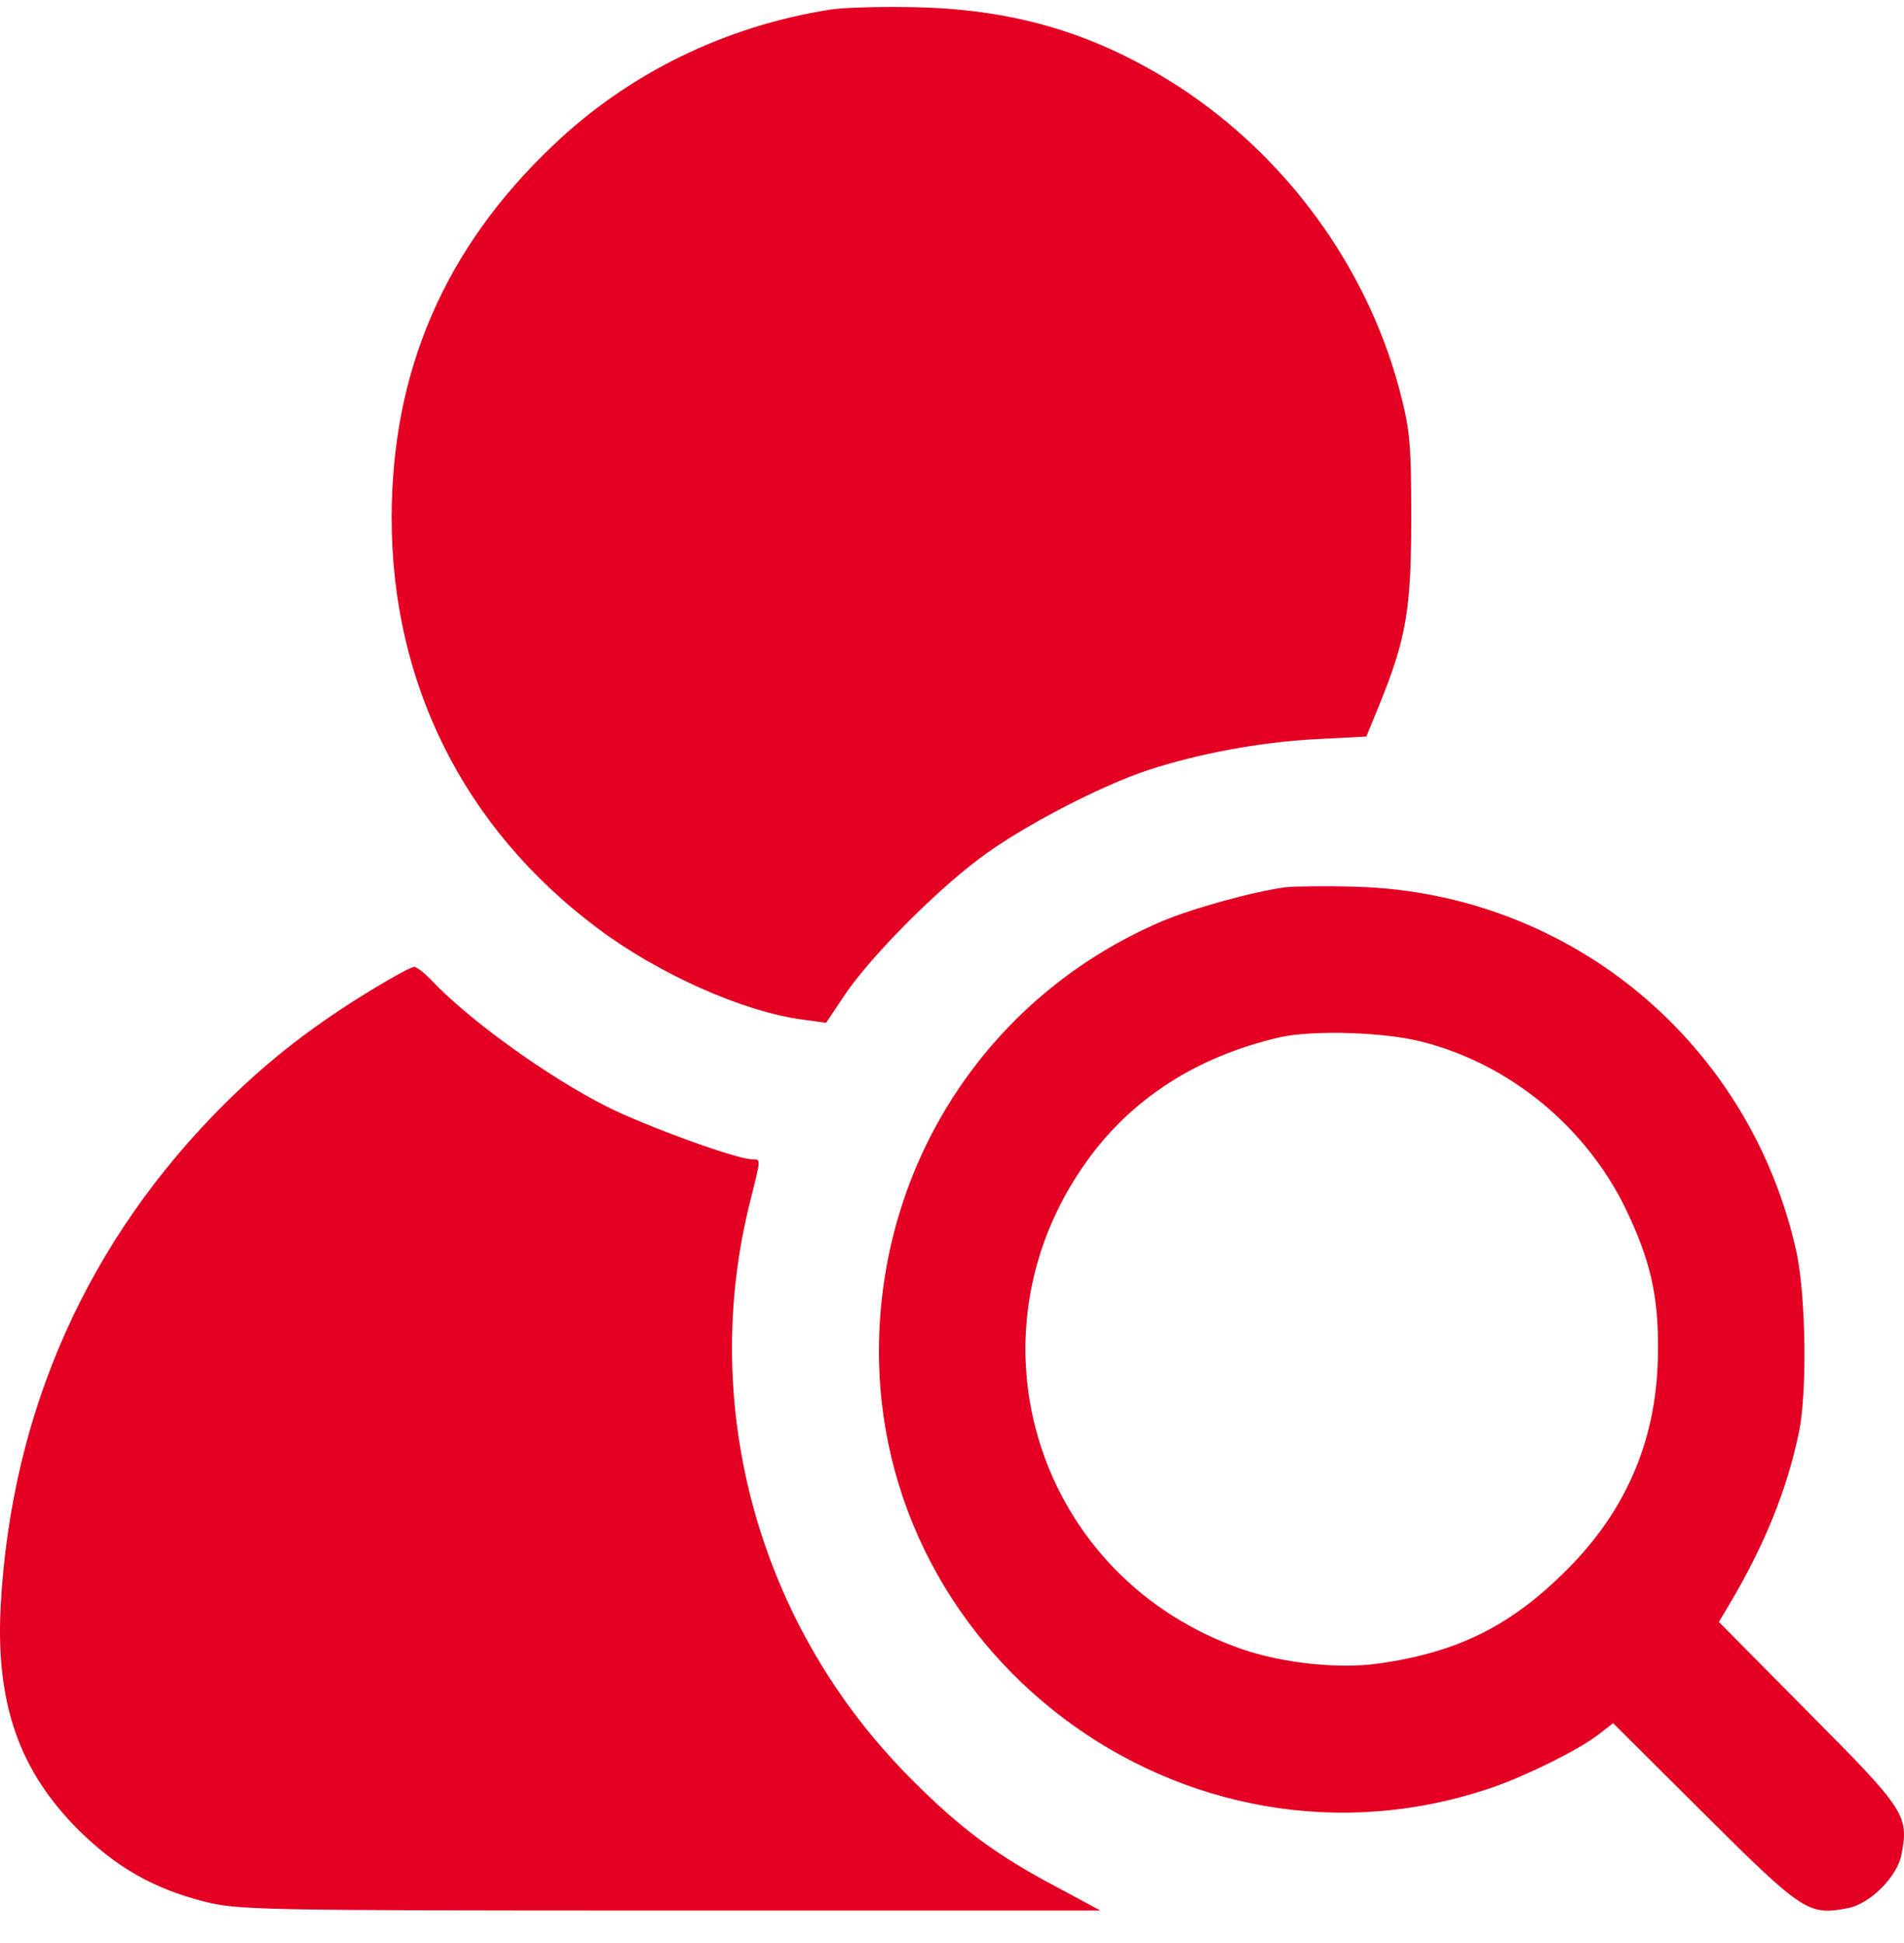
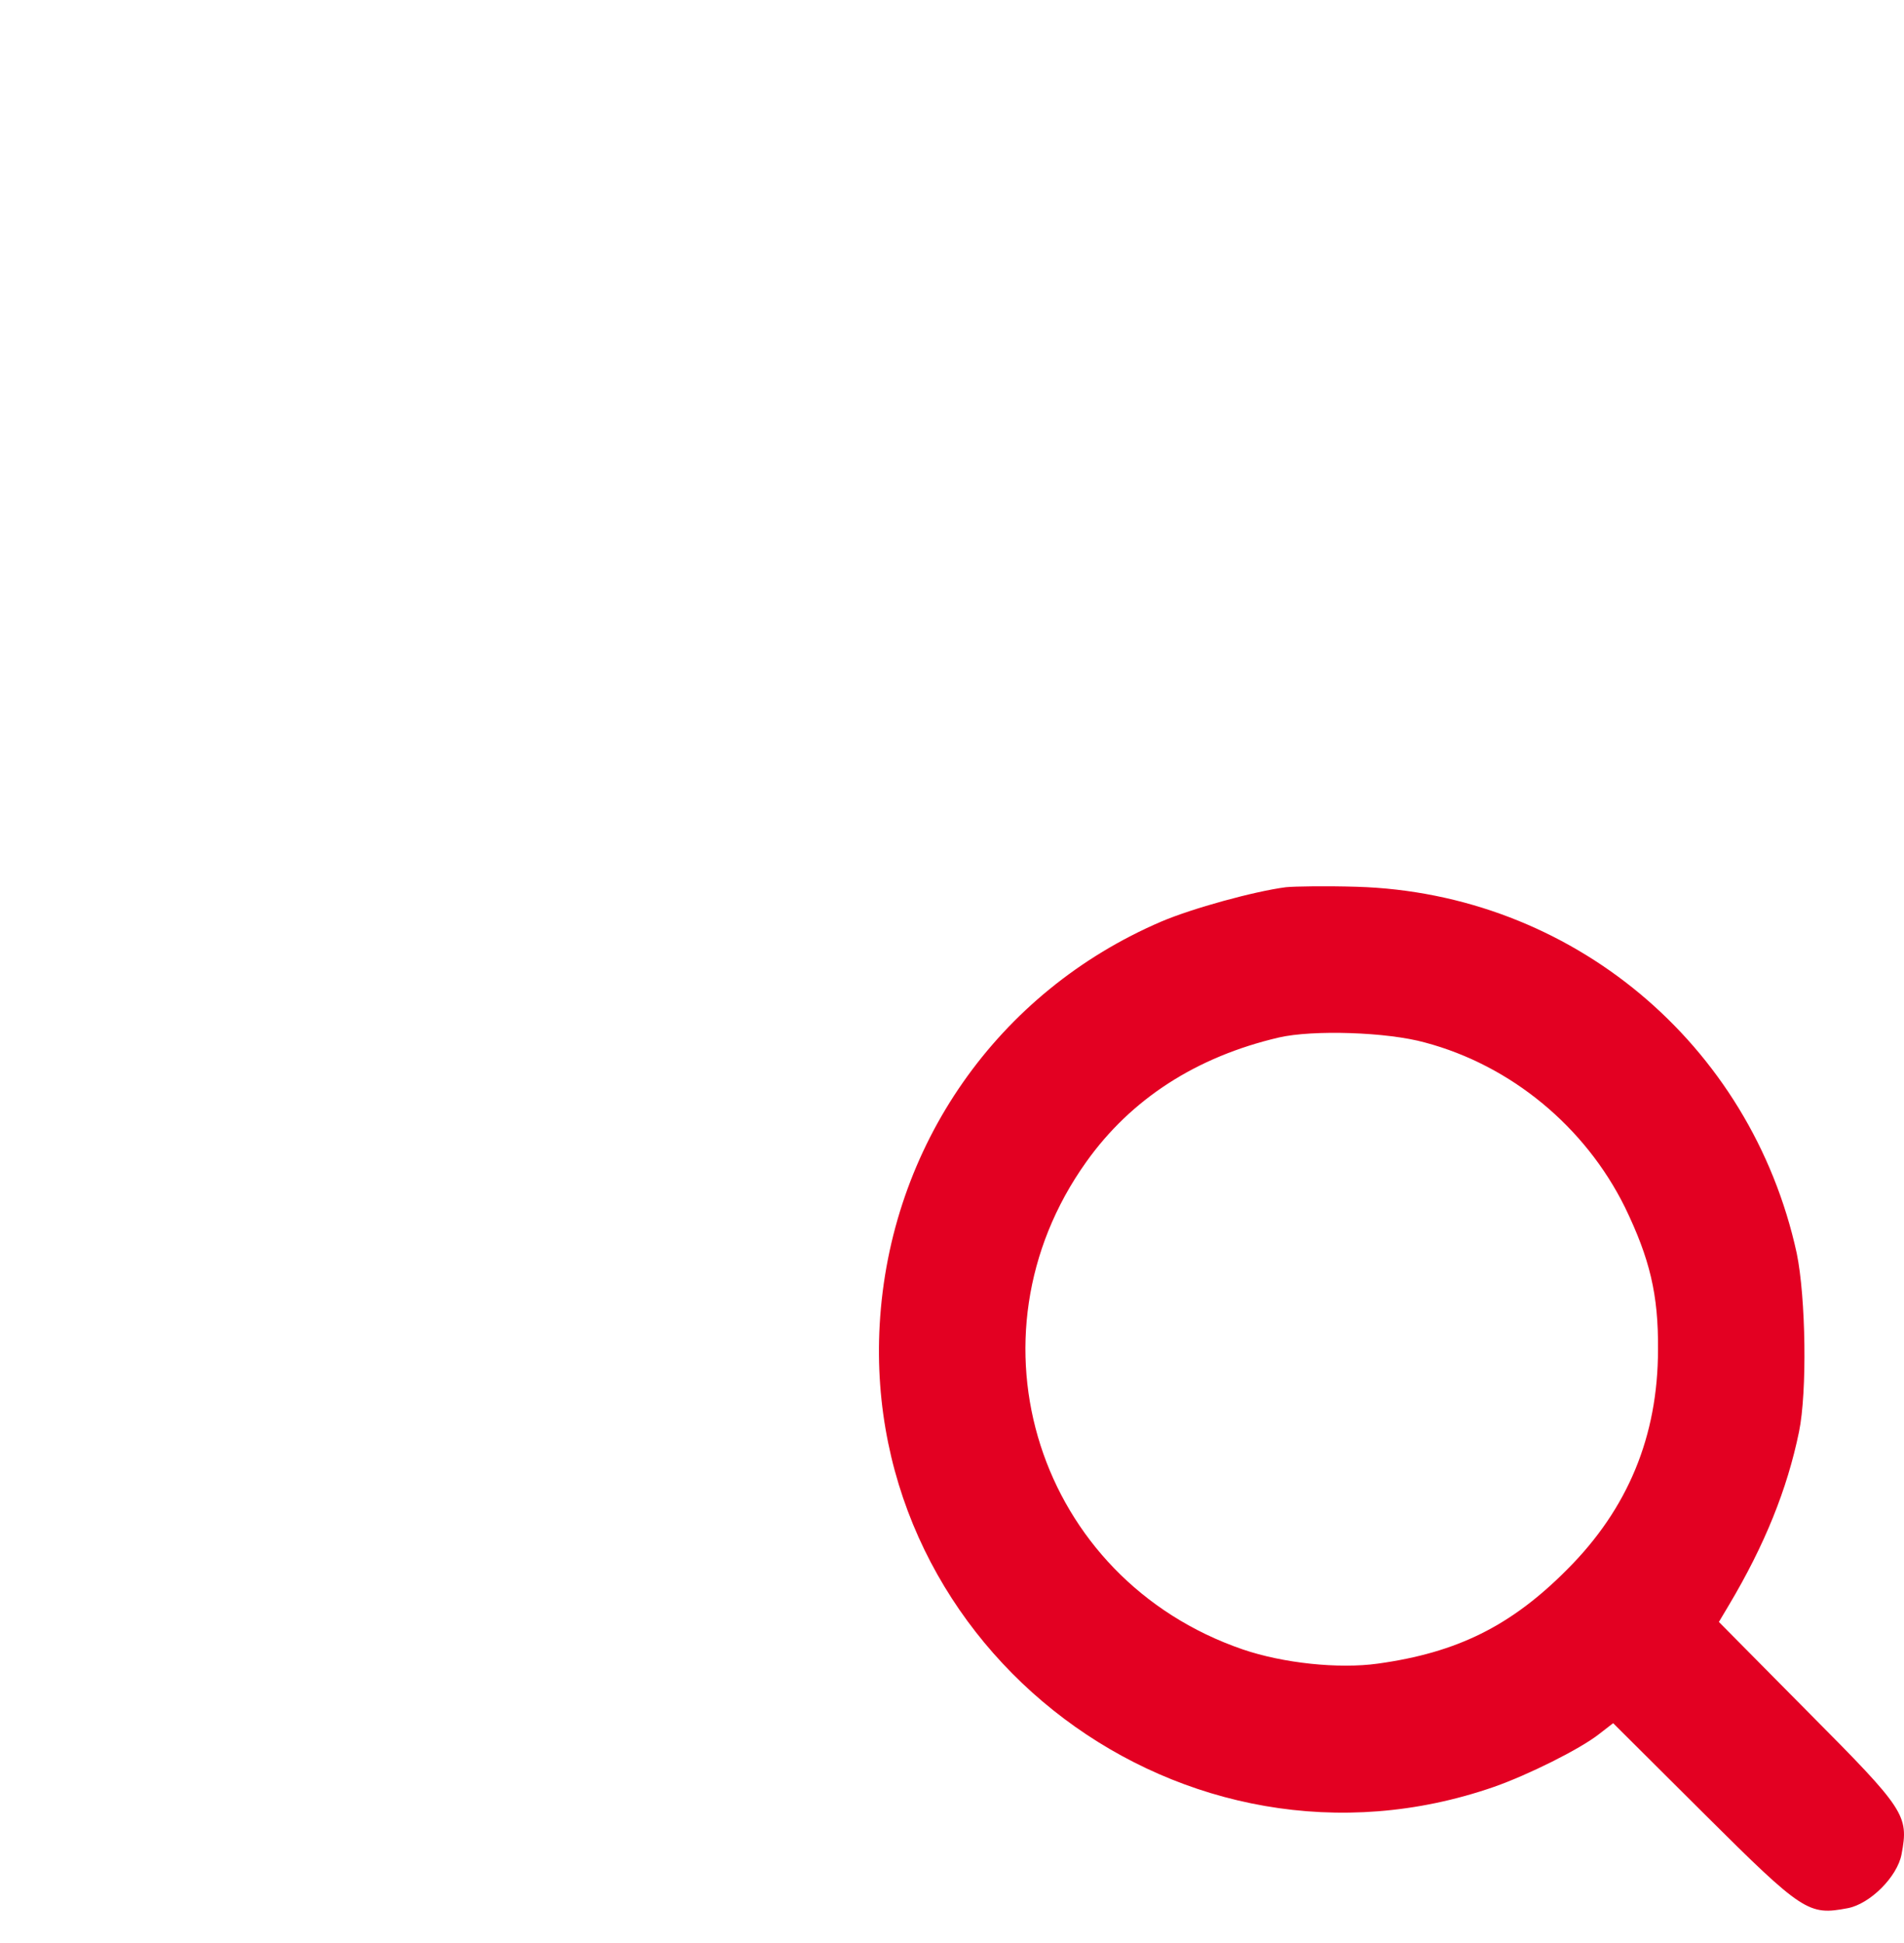
<svg xmlns="http://www.w3.org/2000/svg" width="50" height="51" viewBox="0 0 50 51" fill="none">
-   <path d="M21.803 0.252C19.049 0.685 16.5 1.924 14.517 3.823C11.679 6.516 10.285 9.739 10.285 13.598C10.285 17.938 12.184 21.737 15.683 24.358C17.282 25.561 19.518 26.559 21.081 26.763L21.694 26.847L22.151 26.162C22.8 25.176 24.508 23.445 25.71 22.543C26.804 21.713 28.884 20.631 30.159 20.21C31.493 19.778 33.044 19.489 34.487 19.405L35.881 19.333L36.206 18.539C36.927 16.772 37.06 16.015 37.06 13.598C37.06 11.566 37.024 11.265 36.735 10.171C35.869 6.973 33.765 4.1 30.952 2.272C28.824 0.902 26.732 0.265 24.147 0.192C23.257 0.168 22.199 0.192 21.803 0.252Z" fill="#E30022" />
  <path d="M33.765 23.288C32.936 23.396 31.313 23.841 30.495 24.19C26.203 26.029 23.366 30.081 23.101 34.77C22.62 43.342 31.108 49.727 39.236 46.901C40.126 46.589 41.484 45.915 41.989 45.519L42.362 45.23L44.766 47.623C47.351 50.196 47.496 50.28 48.517 50.087C49.107 49.979 49.828 49.258 49.936 48.669C50.129 47.647 50.032 47.502 47.496 44.953L45.139 42.573L45.404 42.128C46.341 40.553 46.931 39.098 47.243 37.583C47.459 36.537 47.423 34.061 47.183 32.895C45.981 27.388 41.256 23.445 35.629 23.276C34.835 23.252 33.994 23.264 33.765 23.288ZM37.42 27.364C39.681 27.965 41.628 29.576 42.674 31.692C43.324 33.039 43.552 33.977 43.54 35.419C43.54 37.704 42.746 39.603 41.16 41.19C39.681 42.681 38.262 43.379 36.182 43.667C35.148 43.811 33.693 43.655 32.635 43.294C27.249 41.443 25.229 35.119 28.523 30.502C29.702 28.843 31.421 27.737 33.585 27.232C34.475 27.027 36.422 27.087 37.42 27.364Z" fill="#E30022" />
-   <path d="M9.84 25.933C8.265 26.883 7.075 27.809 5.92 28.951C2.302 32.546 0.294 37.042 0.017 42.164C-0.115 44.725 0.51 46.492 2.073 48.044C3.059 49.017 4.033 49.57 5.343 49.907C6.233 50.135 6.702 50.148 17.583 50.148H28.896L27.778 49.546C26.155 48.693 25.205 47.983 23.907 46.673C19.927 42.681 18.328 36.91 19.711 31.488C19.987 30.382 19.987 30.43 19.747 30.43C19.35 30.43 16.97 29.564 15.935 29.047C14.348 28.242 12.268 26.739 11.295 25.693C11.126 25.524 10.946 25.38 10.874 25.38C10.802 25.38 10.333 25.633 9.84 25.933Z" fill="#E30022" />
</svg>